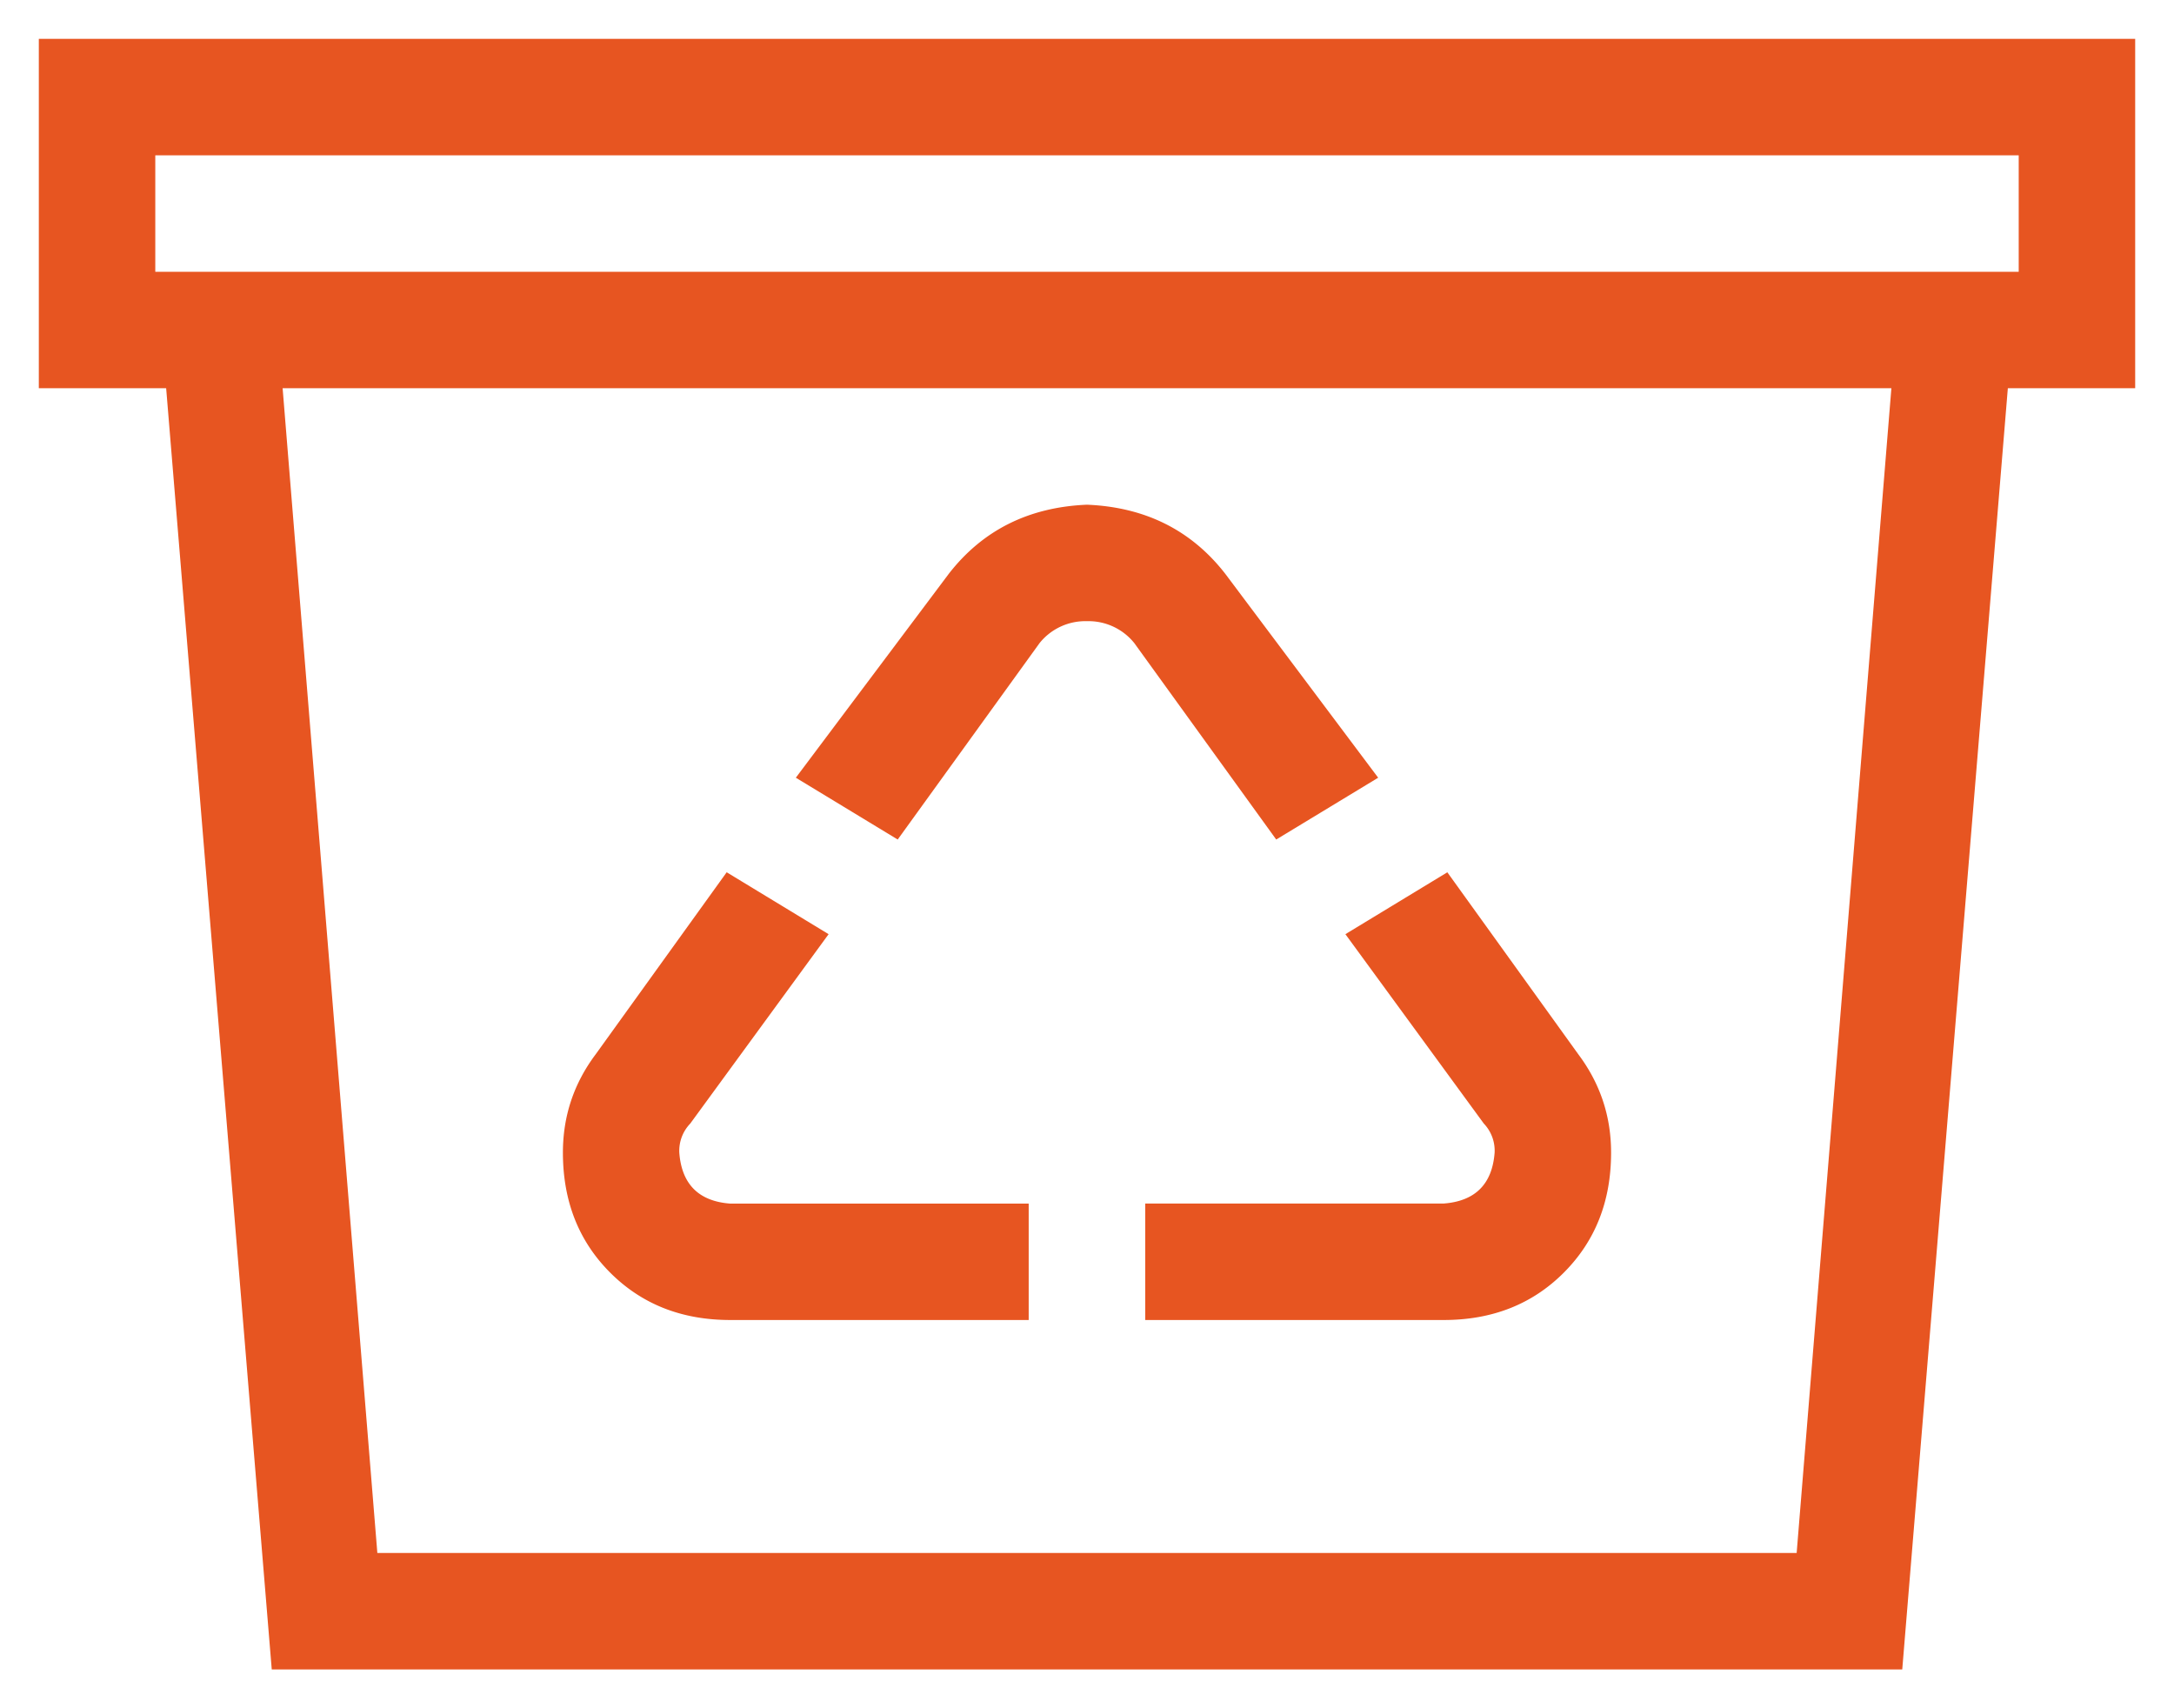
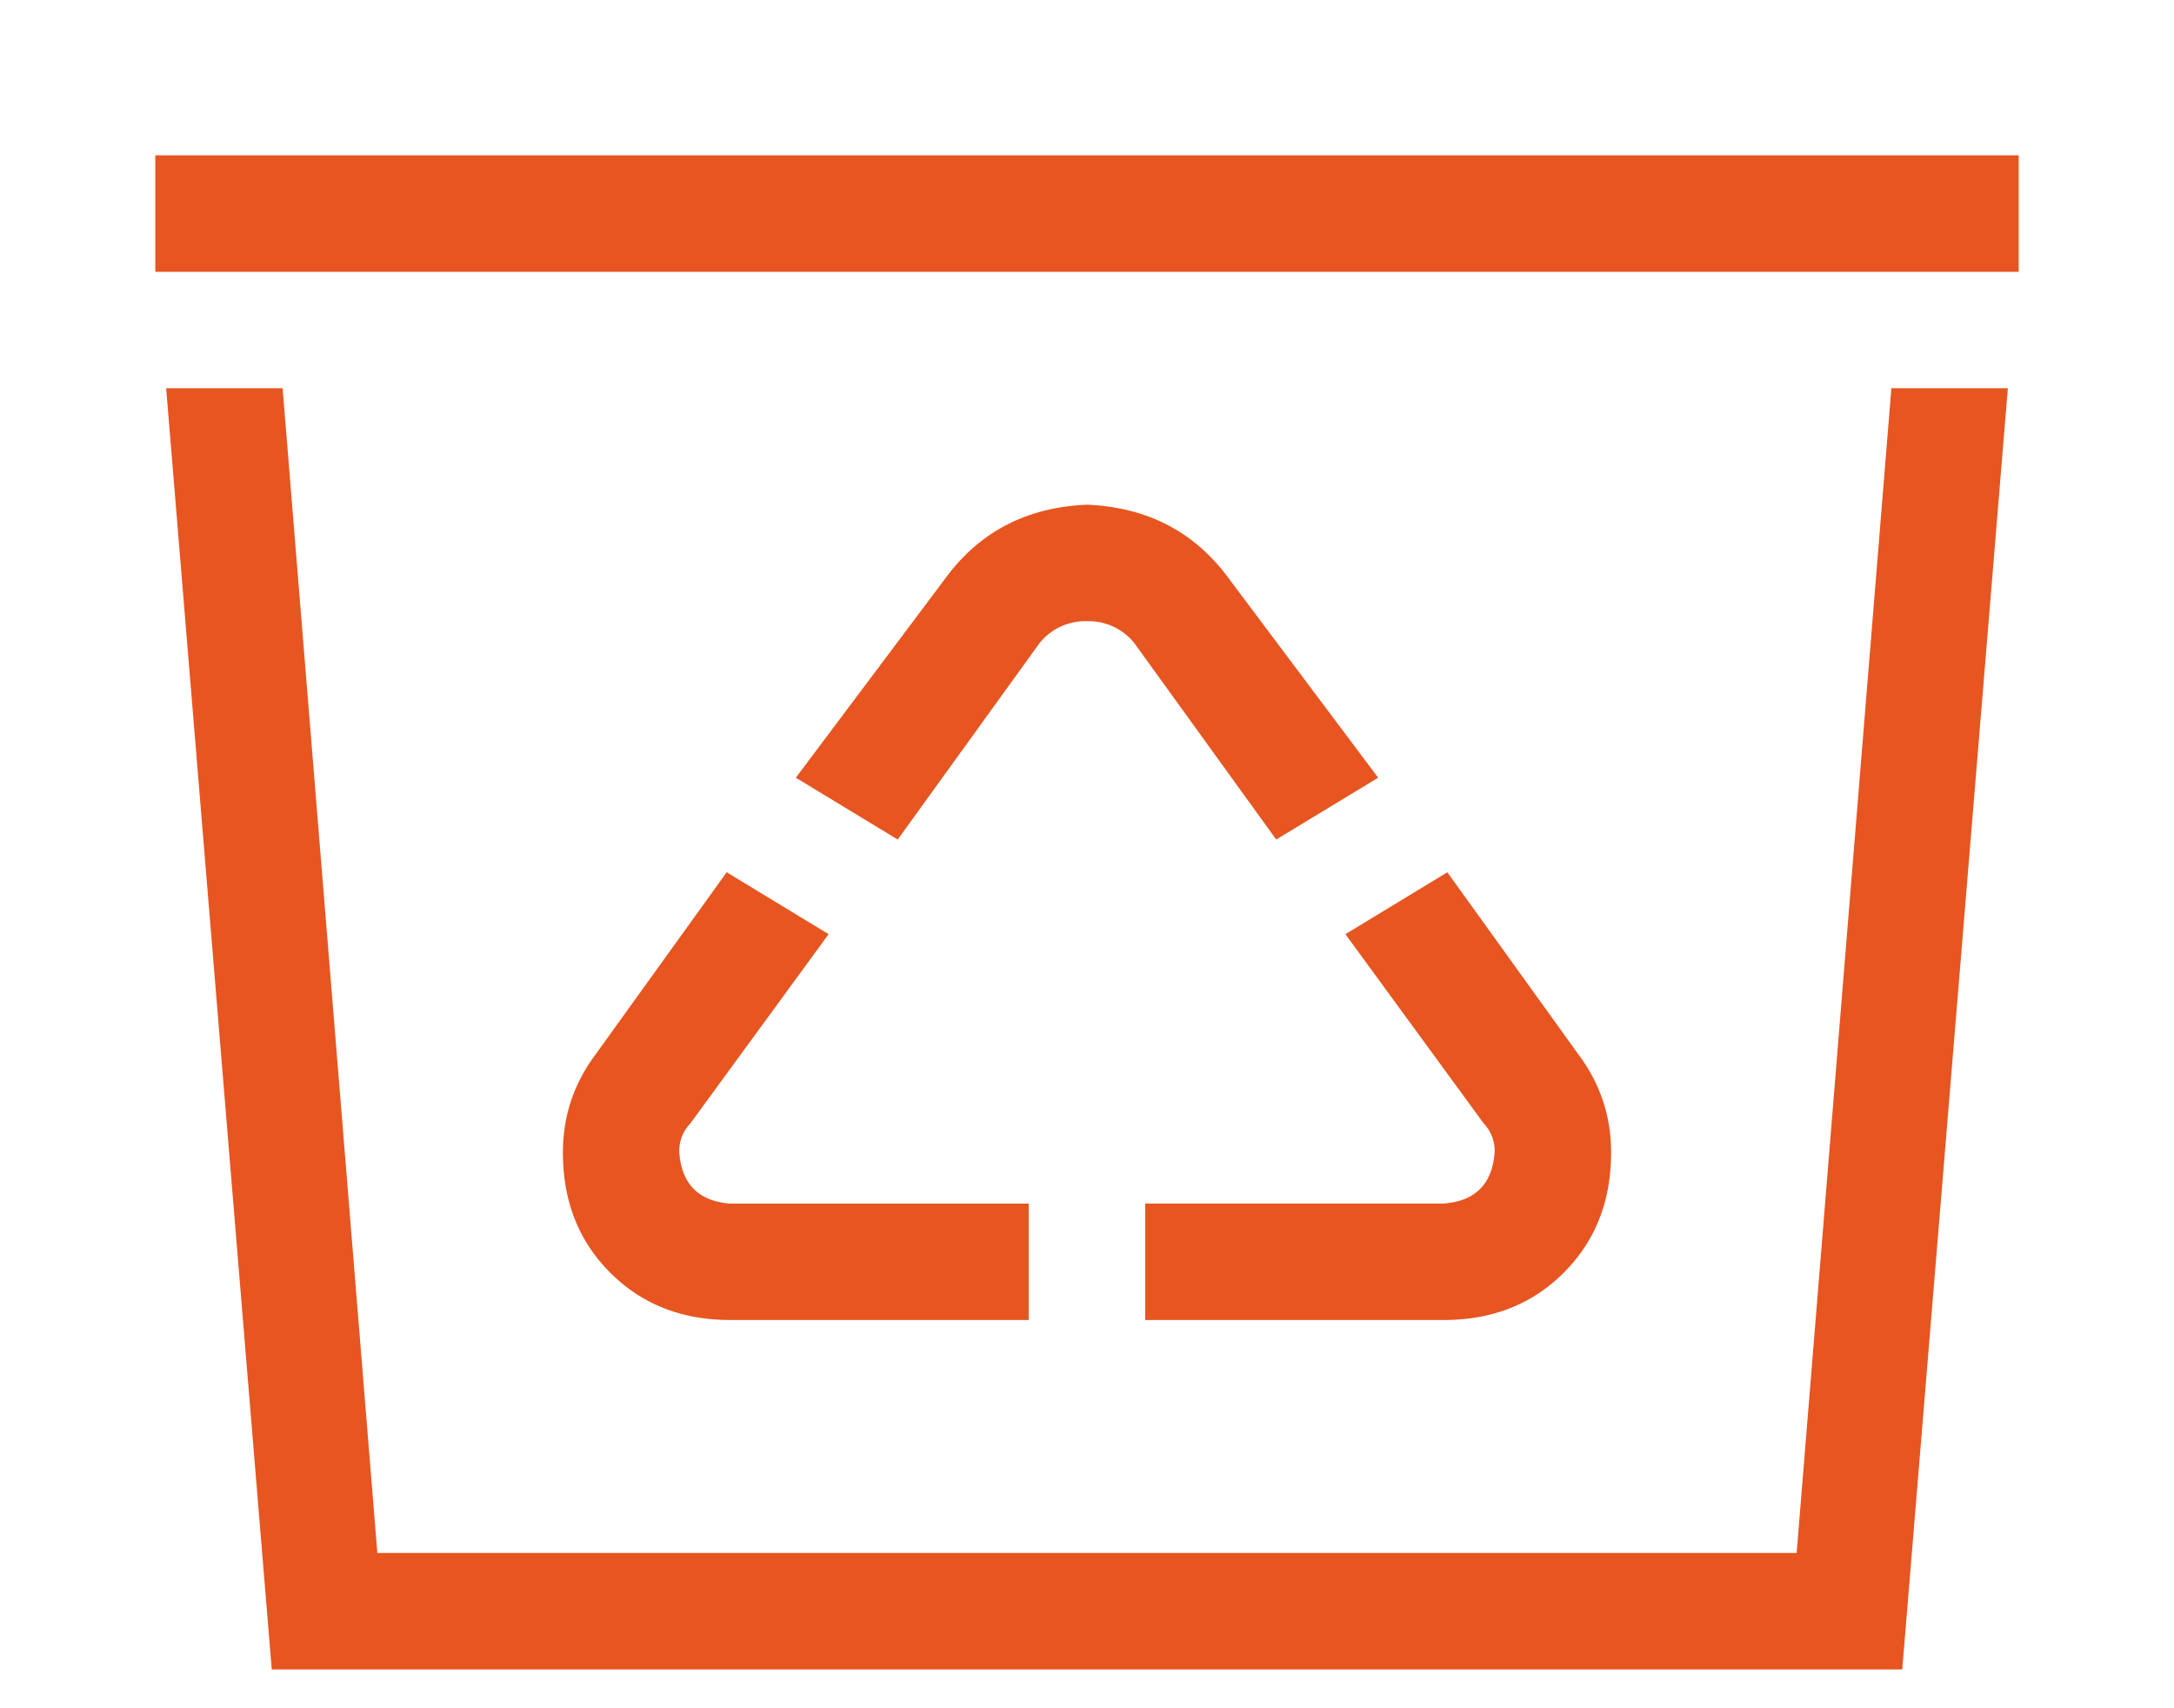
<svg xmlns="http://www.w3.org/2000/svg" width="28" height="22" viewBox="0 0 28 22" fill="none">
-   <path d="M26 2H2v1.5h24V2ZM2 5H.5V.5h27V5H25.86L24.5 21.5h-21L2.14 5H2Zm1.64 0 1.22 15h18.28l1.22-15H3.64ZM14 8a.756.756 0 0 0-.61.281l-1.828 2.531-1.312-.796 1.969-2.625c.437-.563 1.031-.86 1.781-.891.75.031 1.344.328 1.781.89l1.969 2.626-1.313.796-1.828-2.53A.756.756 0 0 0 14 8Zm-4.64 3.234 1.312.797L8.89 14.47a.507.507 0 0 0-.141.375c.031.406.25.625.656.656h3.844V17H9.406c-.625 0-1.14-.203-1.547-.61-.406-.406-.609-.921-.609-1.546 0-.469.14-.89.422-1.266l1.687-2.344ZM14.75 17v-1.5h3.844c.406-.031.625-.25.656-.656a.507.507 0 0 0-.14-.375l-1.782-2.438 1.313-.797 1.687 2.344c.281.375.422.797.422 1.266 0 .625-.203 1.14-.61 1.547-.406.406-.921.609-1.546.609H14.75Z" fill="#E75521" />
+   <path d="M26 2H2v1.5h24V2ZM2 5H.5h27V5H25.86L24.5 21.5h-21L2.14 5H2Zm1.64 0 1.22 15h18.28l1.22-15H3.64ZM14 8a.756.756 0 0 0-.61.281l-1.828 2.531-1.312-.796 1.969-2.625c.437-.563 1.031-.86 1.781-.891.75.031 1.344.328 1.781.89l1.969 2.626-1.313.796-1.828-2.53A.756.756 0 0 0 14 8Zm-4.64 3.234 1.312.797L8.89 14.47a.507.507 0 0 0-.141.375c.031.406.25.625.656.656h3.844V17H9.406c-.625 0-1.14-.203-1.547-.61-.406-.406-.609-.921-.609-1.546 0-.469.14-.89.422-1.266l1.687-2.344ZM14.75 17v-1.5h3.844c.406-.031.625-.25.656-.656a.507.507 0 0 0-.14-.375l-1.782-2.438 1.313-.797 1.687 2.344c.281.375.422.797.422 1.266 0 .625-.203 1.14-.61 1.547-.406.406-.921.609-1.546.609H14.75Z" fill="#E75521" />
</svg>